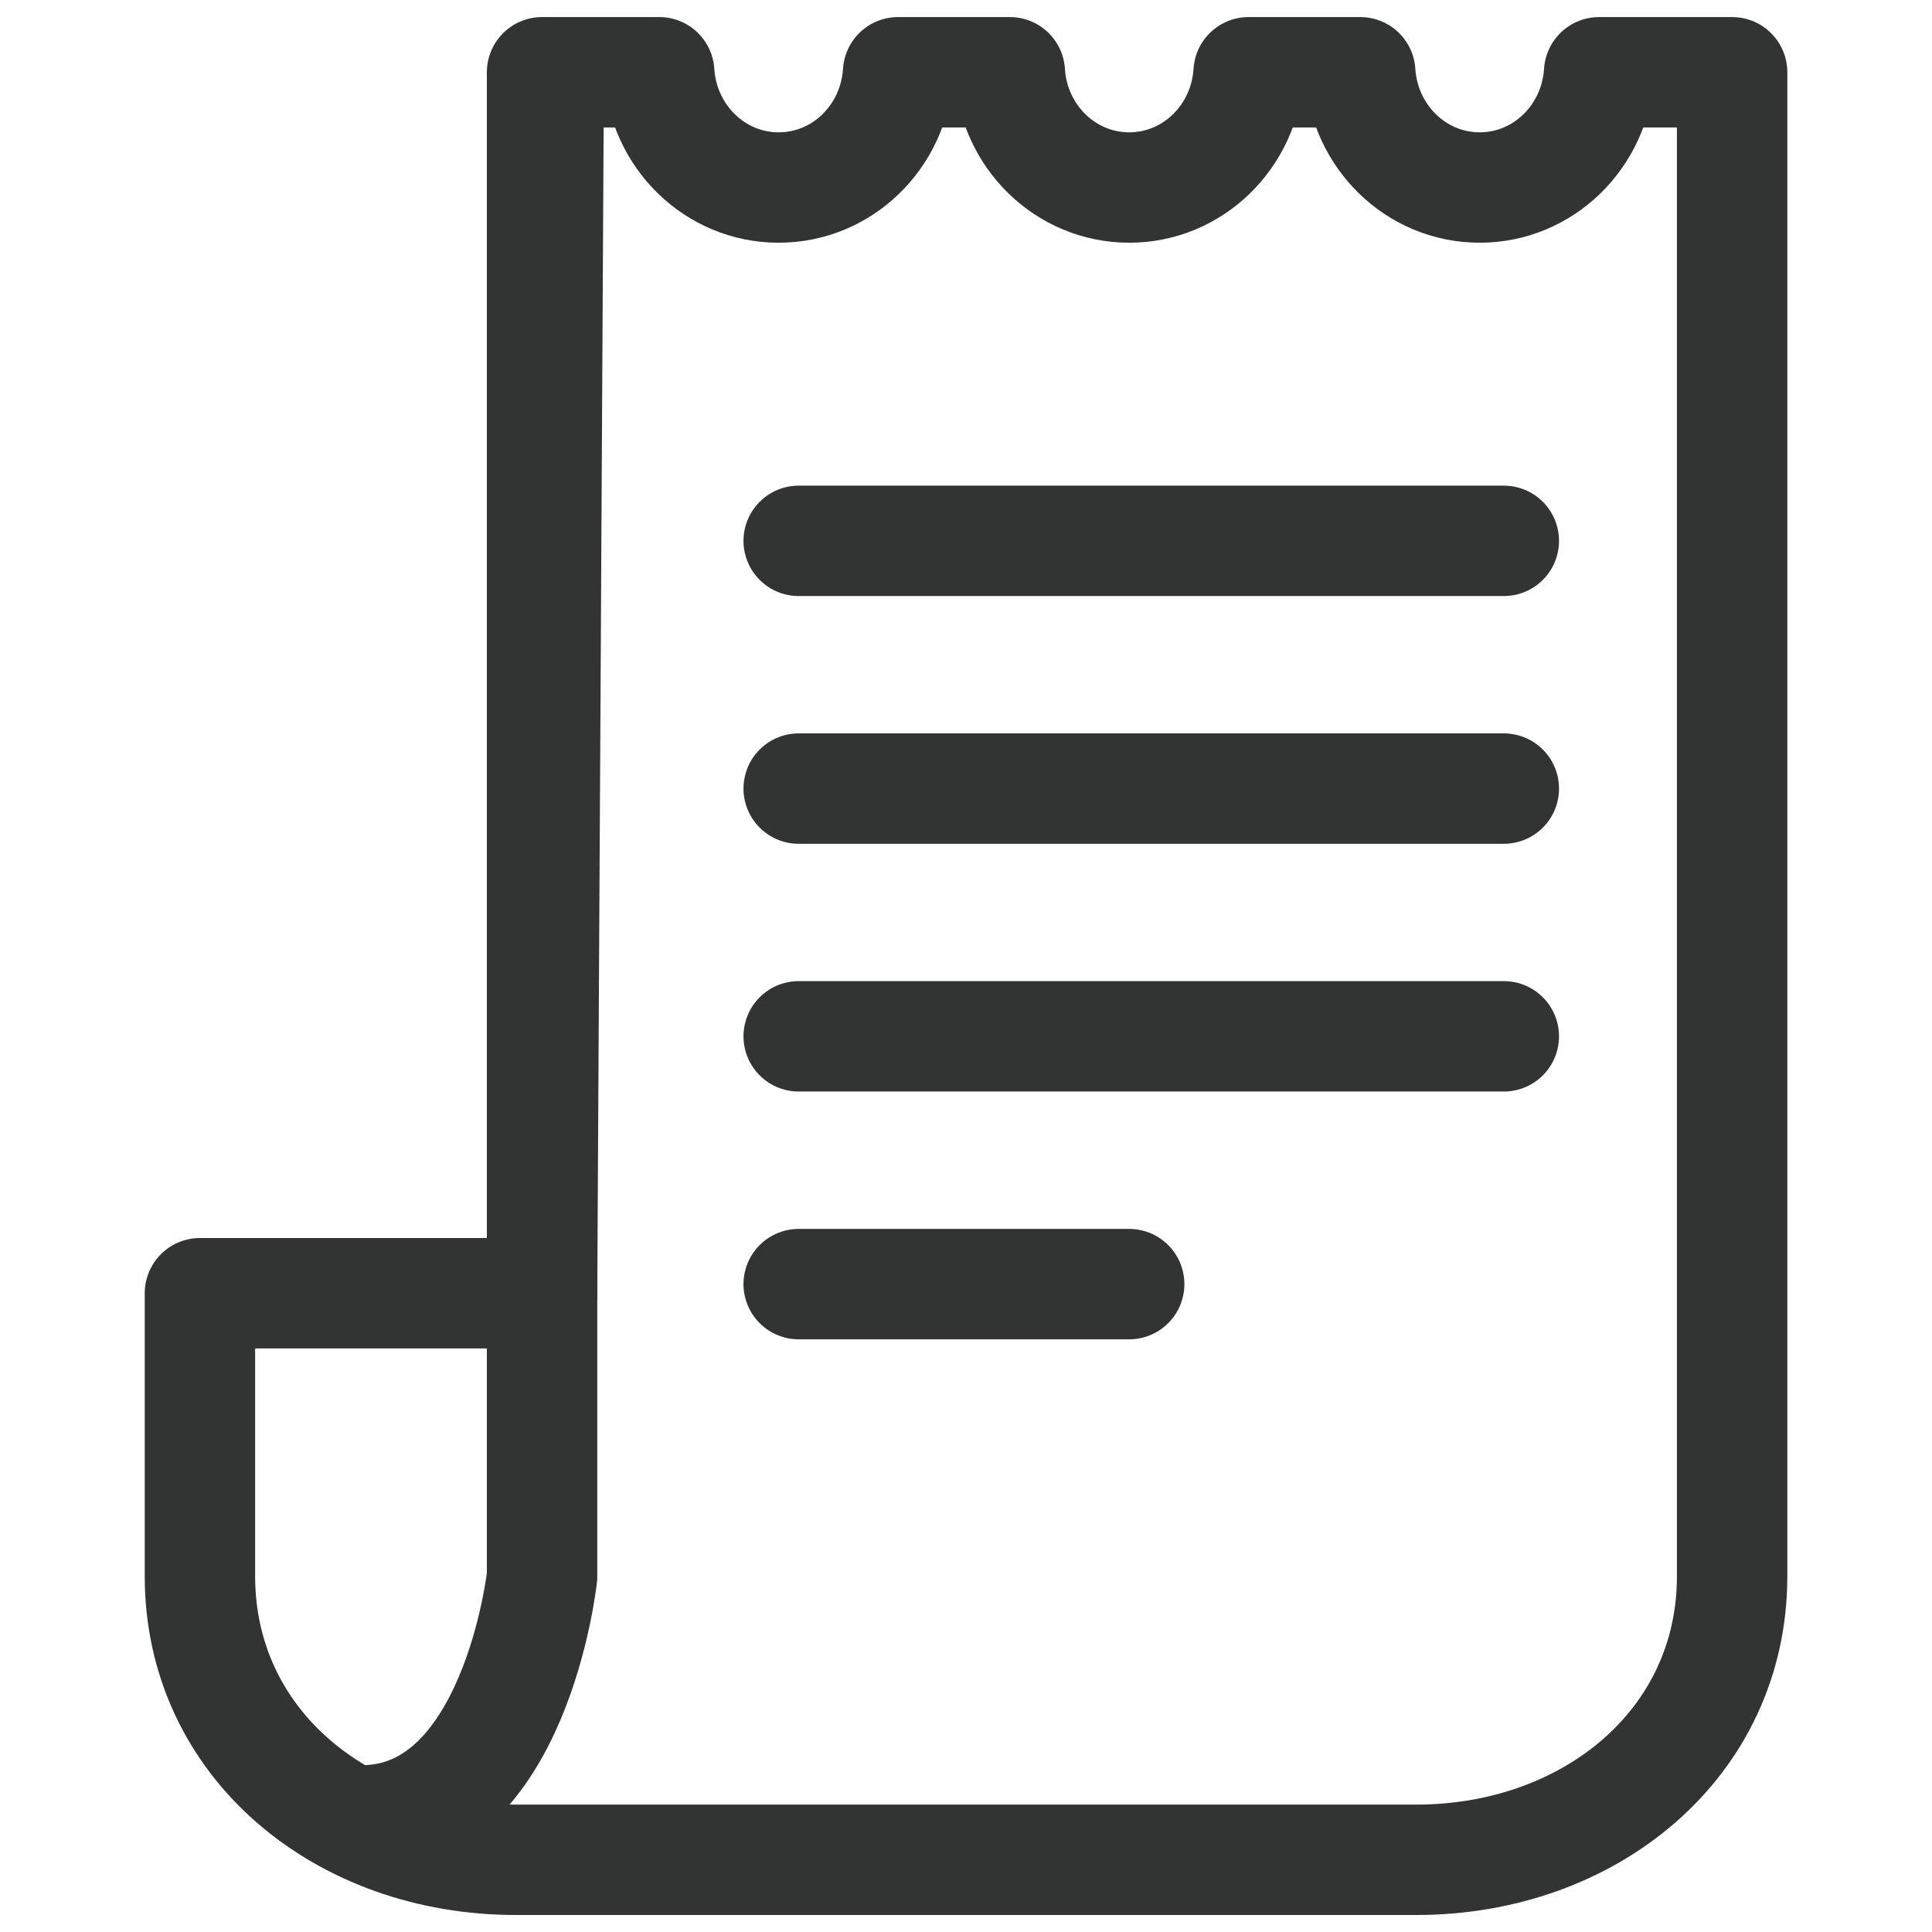
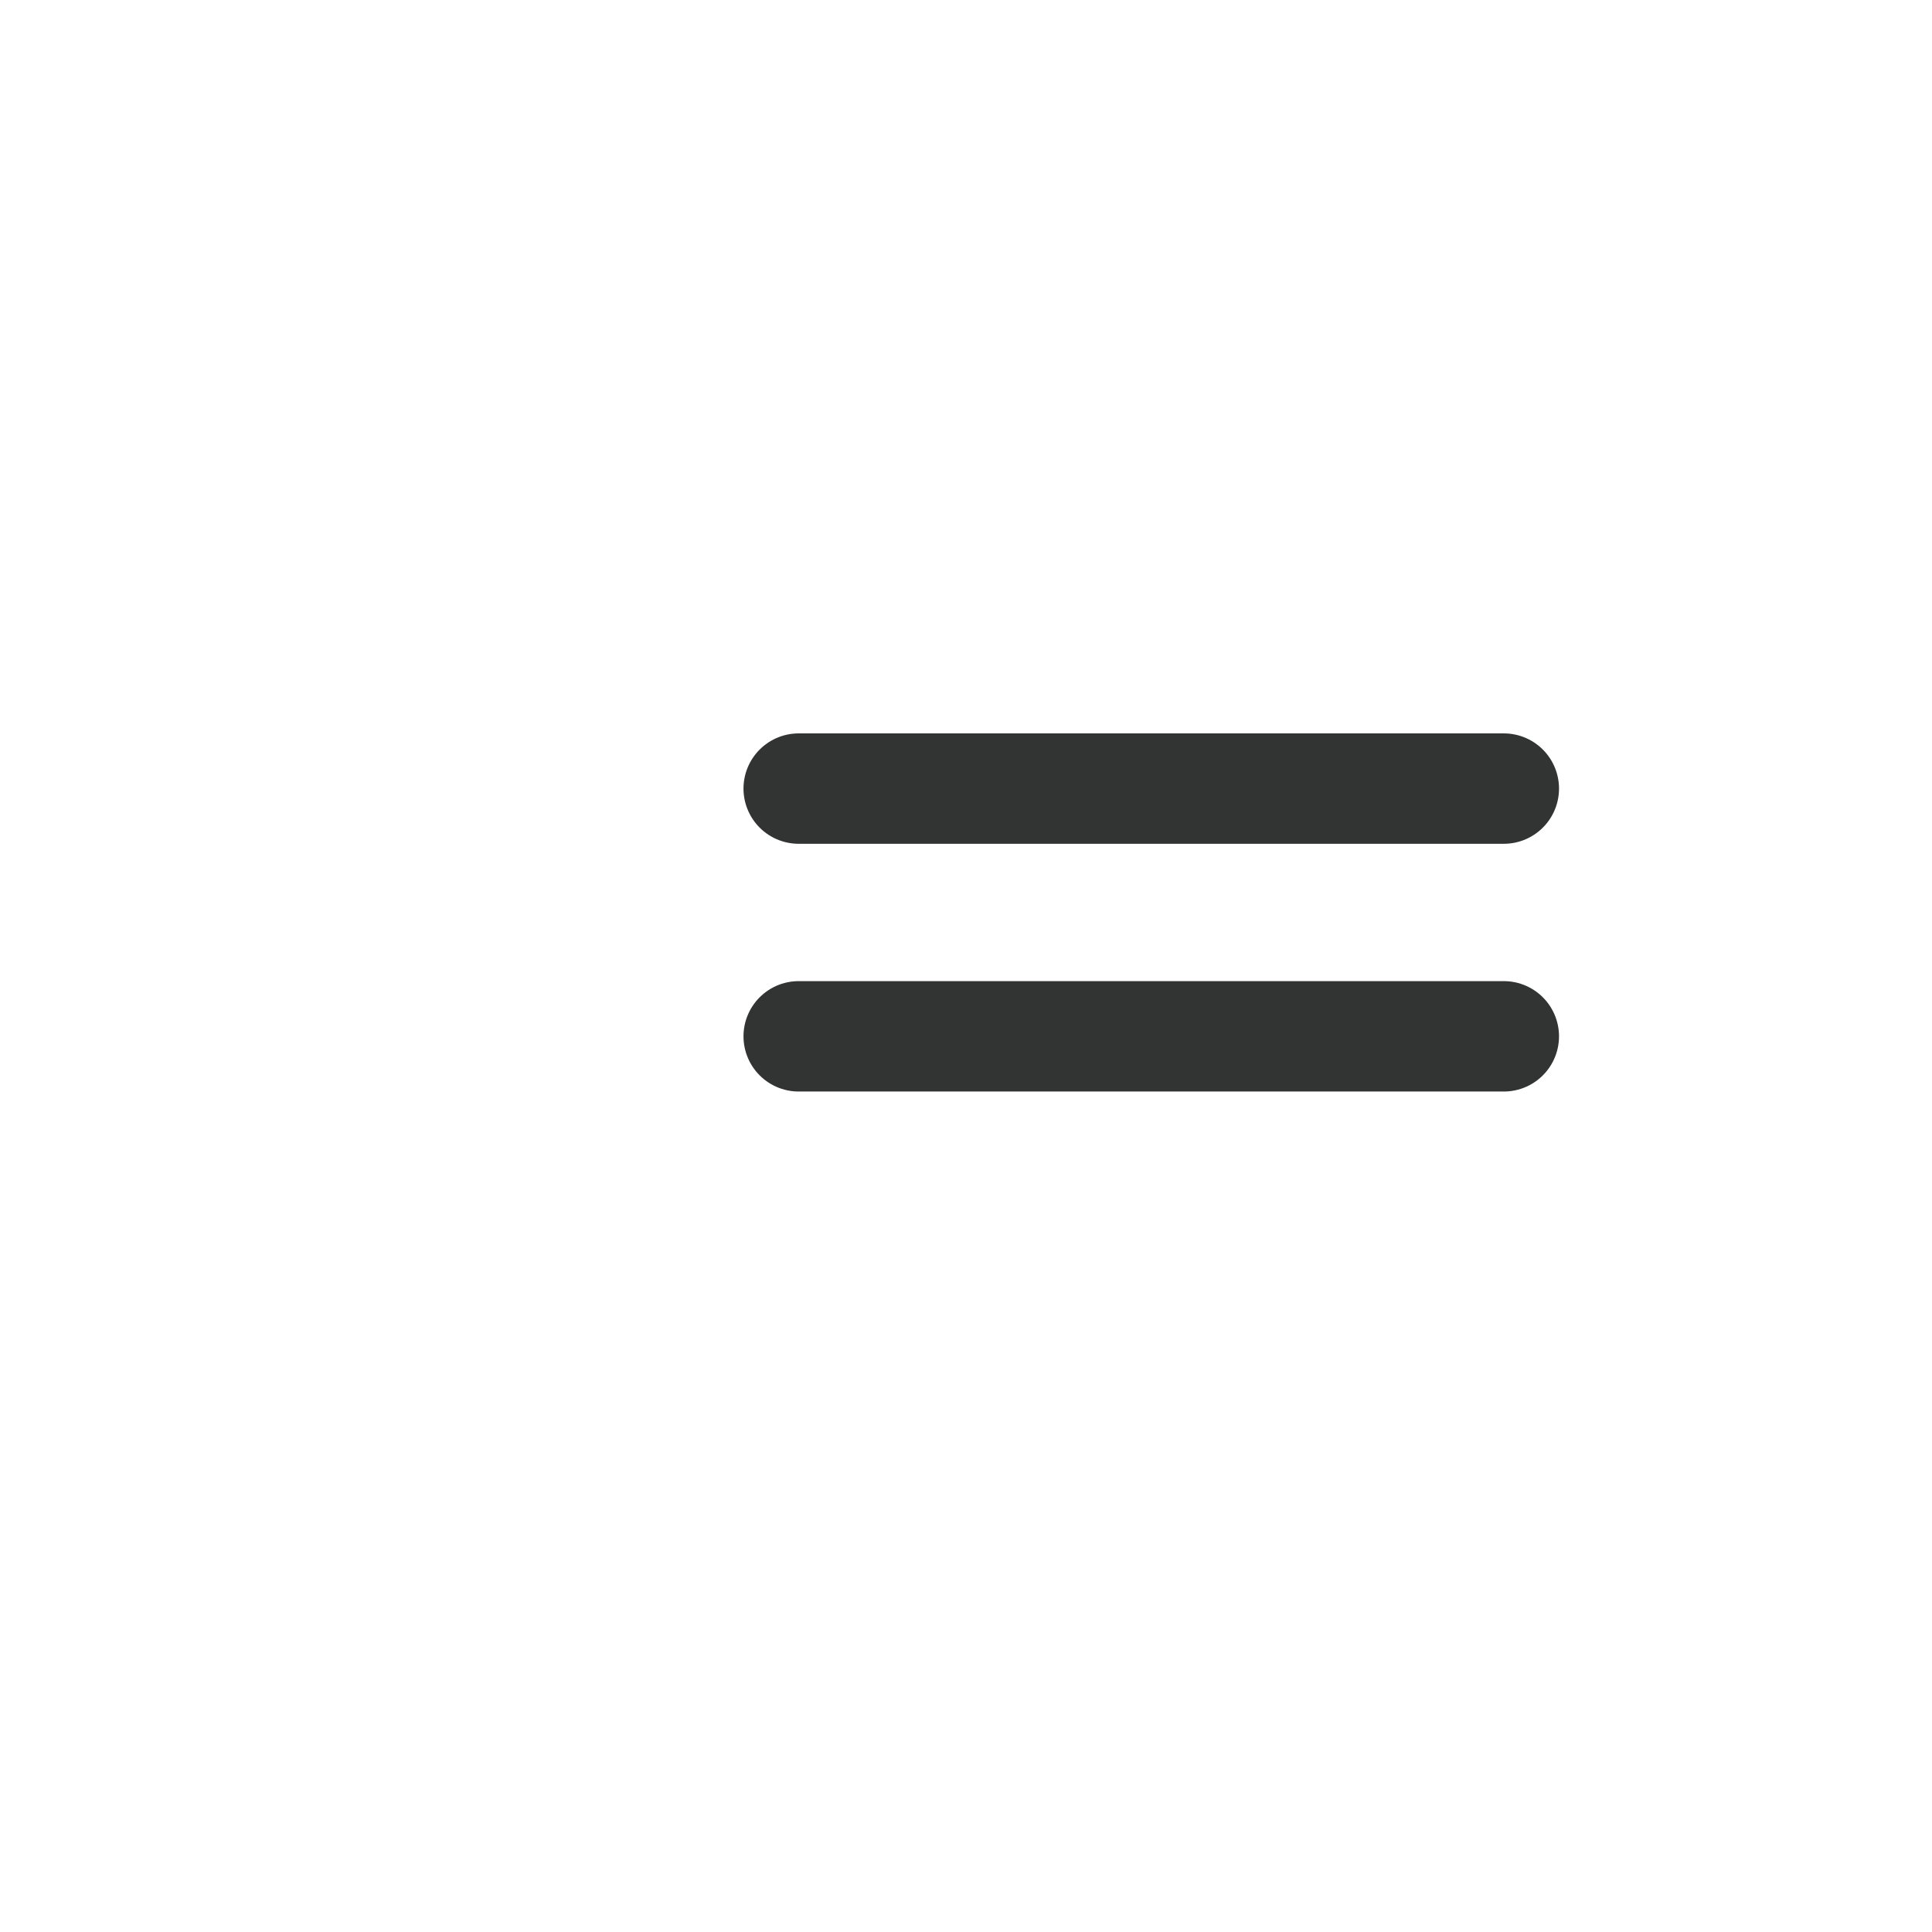
<svg xmlns="http://www.w3.org/2000/svg" version="1.1" id="Layer_1" x="0px" y="0px" width="35px" height="35px" viewBox="0 0 35 35" enable-background="new 0 0 35 35" xml:space="preserve">
  <g>
-     <path fill="none" stroke="#323333" stroke-width="2" stroke-linecap="round" stroke-linejoin="round" stroke-miterlimit="10" d="   M9.82,1.309v27.247c0,0-0.475,4.423-3.276,4.423" />
-     <path fill="none" stroke="#323333" stroke-width="2" stroke-linecap="round" stroke-linejoin="round" stroke-miterlimit="10" d="   M28.97,1.309c-0.074,1.165-1.01,2.088-2.164,2.088s-2.09-0.924-2.164-2.088h-2.022c-0.073,1.165-1.009,2.088-2.163,2.088   s-2.091-0.924-2.163-2.088H16.27c-0.074,1.165-1.009,2.088-2.164,2.088s-2.09-0.924-2.164-2.088H9.941L9.82,23.428H3.622v5.128   c0,3.026,2.575,5.136,5.723,5.136h16.311c3.147,0,5.723-2.109,5.723-5.136V1.309H28.97z" />
-     <line fill="none" stroke="#323333" stroke-width="2" stroke-linecap="round" stroke-linejoin="round" stroke-miterlimit="10" x1="14.469" y1="9.798" x2="27.243" y2="9.798" />
    <line fill="none" stroke="#323333" stroke-width="2" stroke-linecap="round" stroke-linejoin="round" stroke-miterlimit="10" x1="14.469" y1="14.286" x2="27.243" y2="14.286" />
    <line fill="none" stroke="#323333" stroke-width="2" stroke-linecap="round" stroke-linejoin="round" stroke-miterlimit="10" x1="14.469" y1="18.774" x2="27.243" y2="18.774" />
-     <line fill="none" stroke="#323333" stroke-width="2" stroke-linecap="round" stroke-linejoin="round" stroke-miterlimit="10" x1="14.469" y1="23.263" x2="20.456" y2="23.263" />
  </g>
</svg>